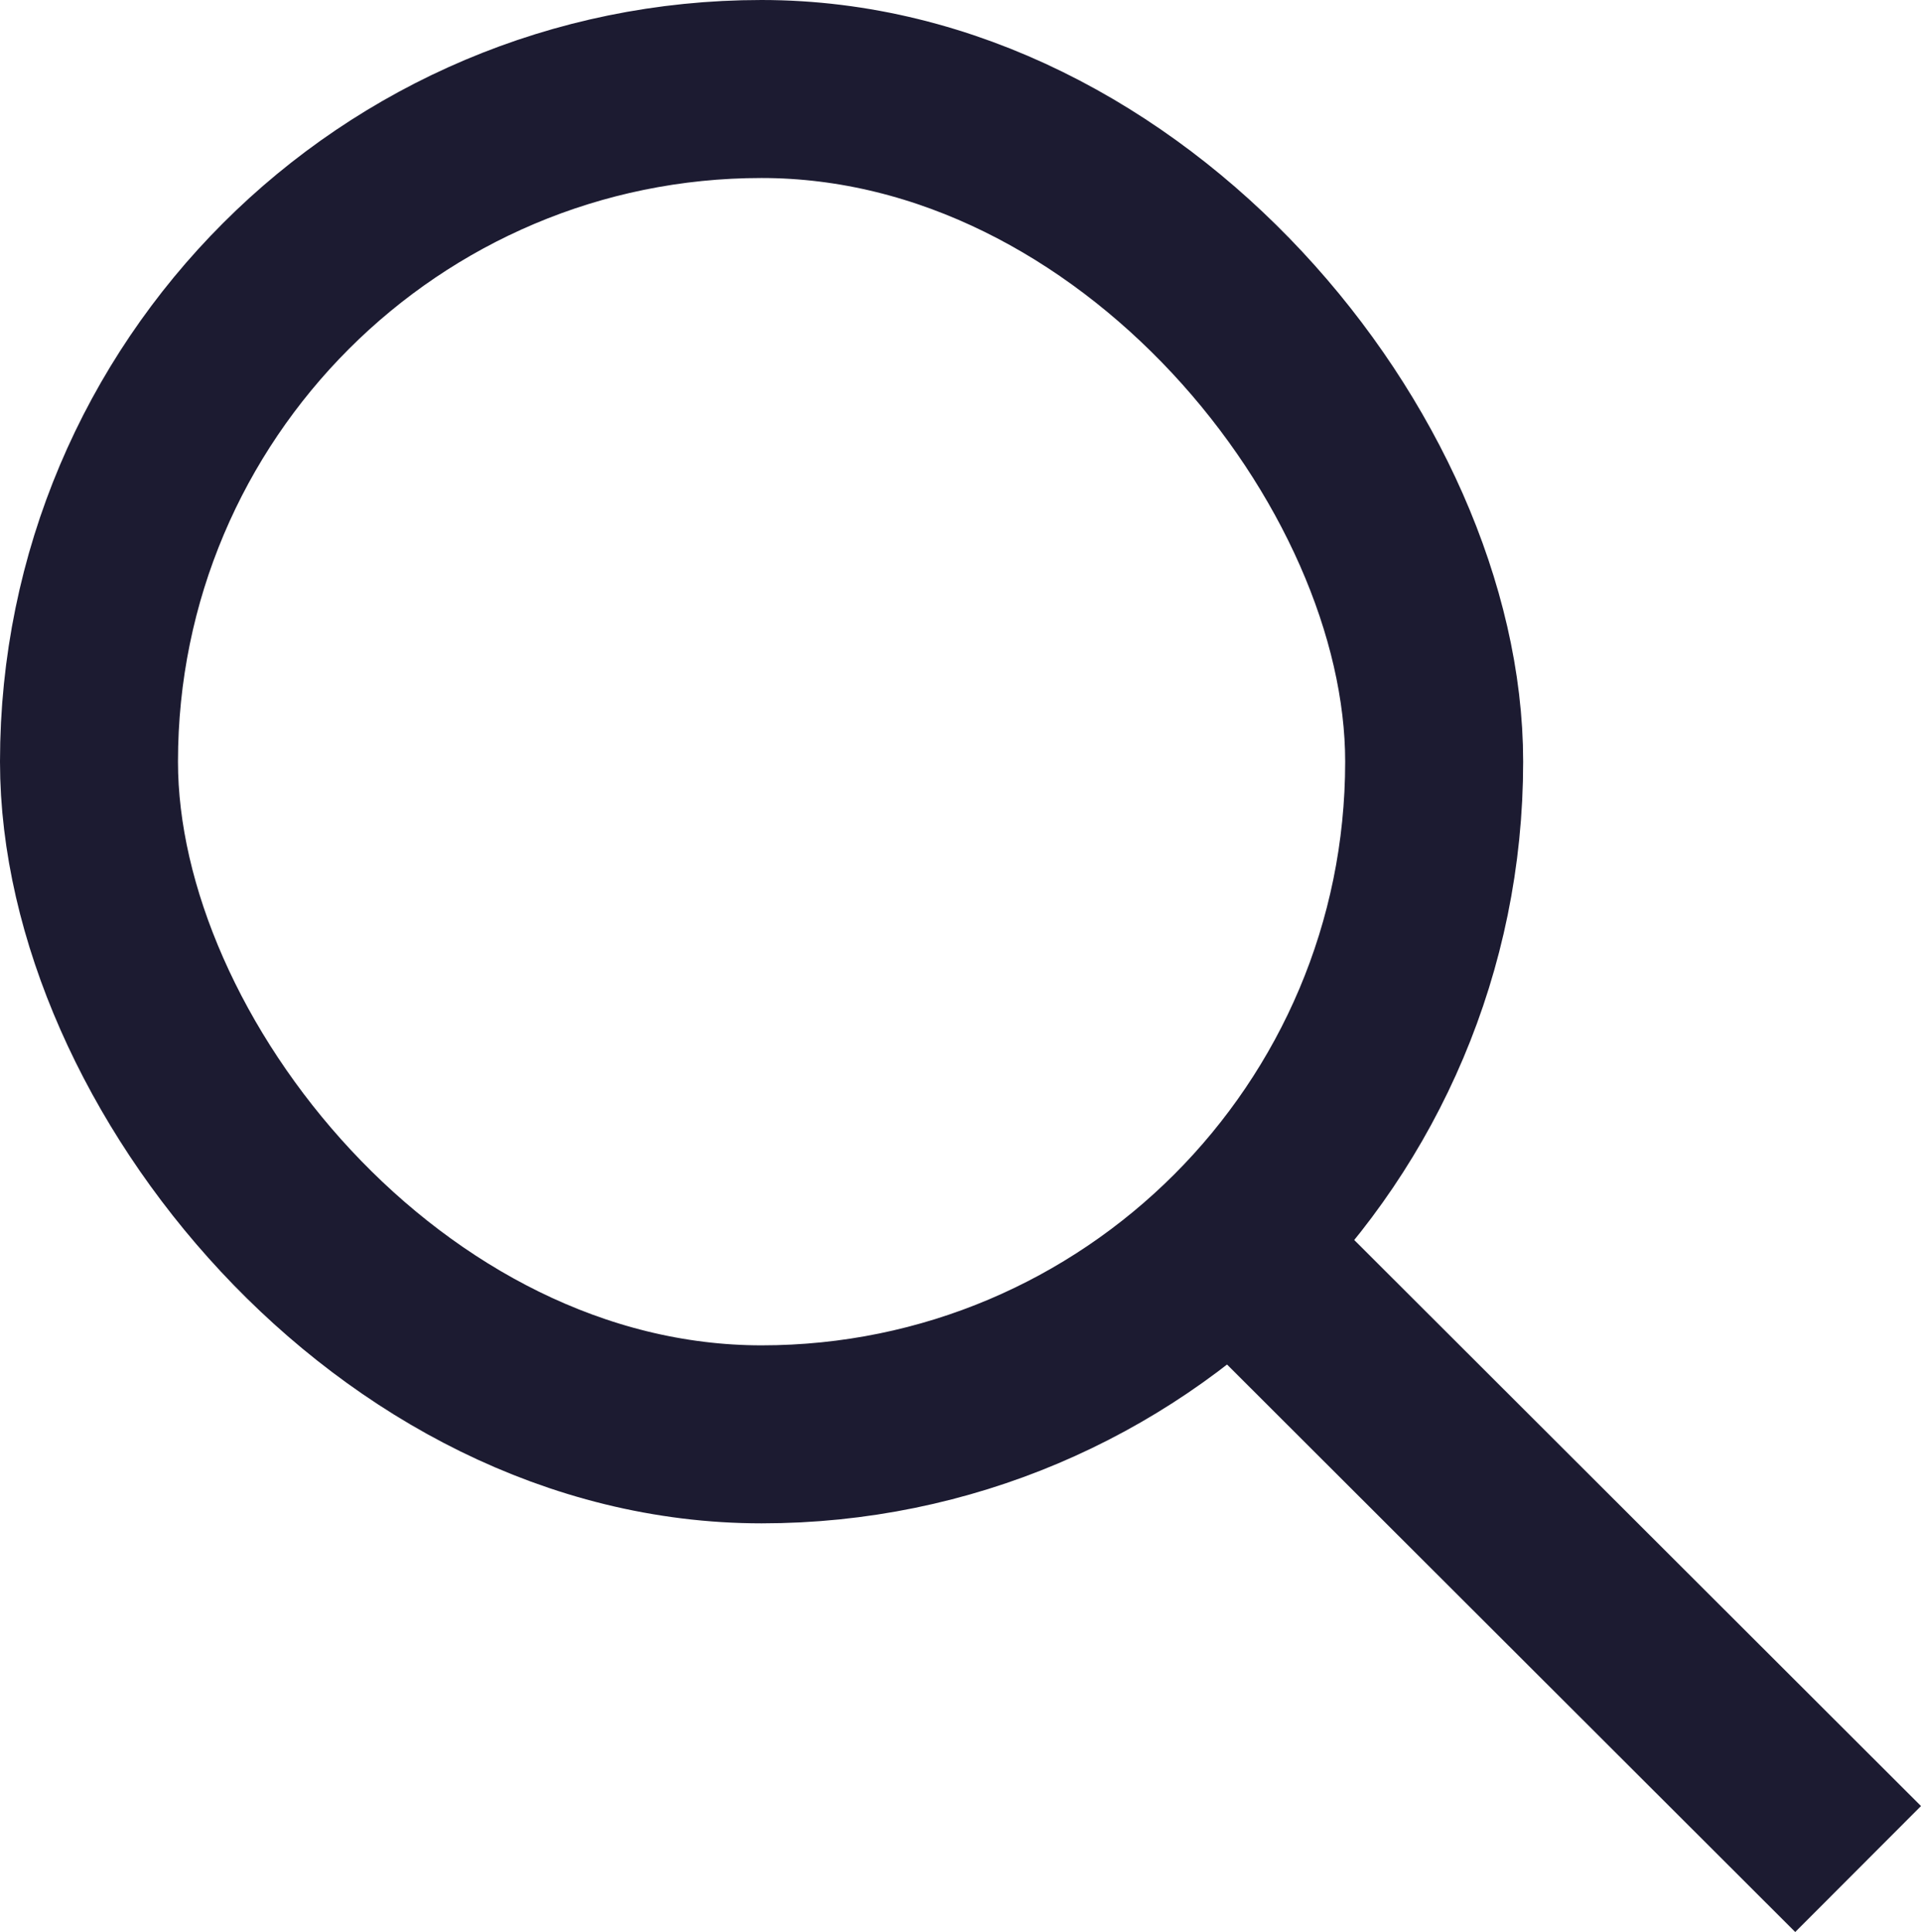
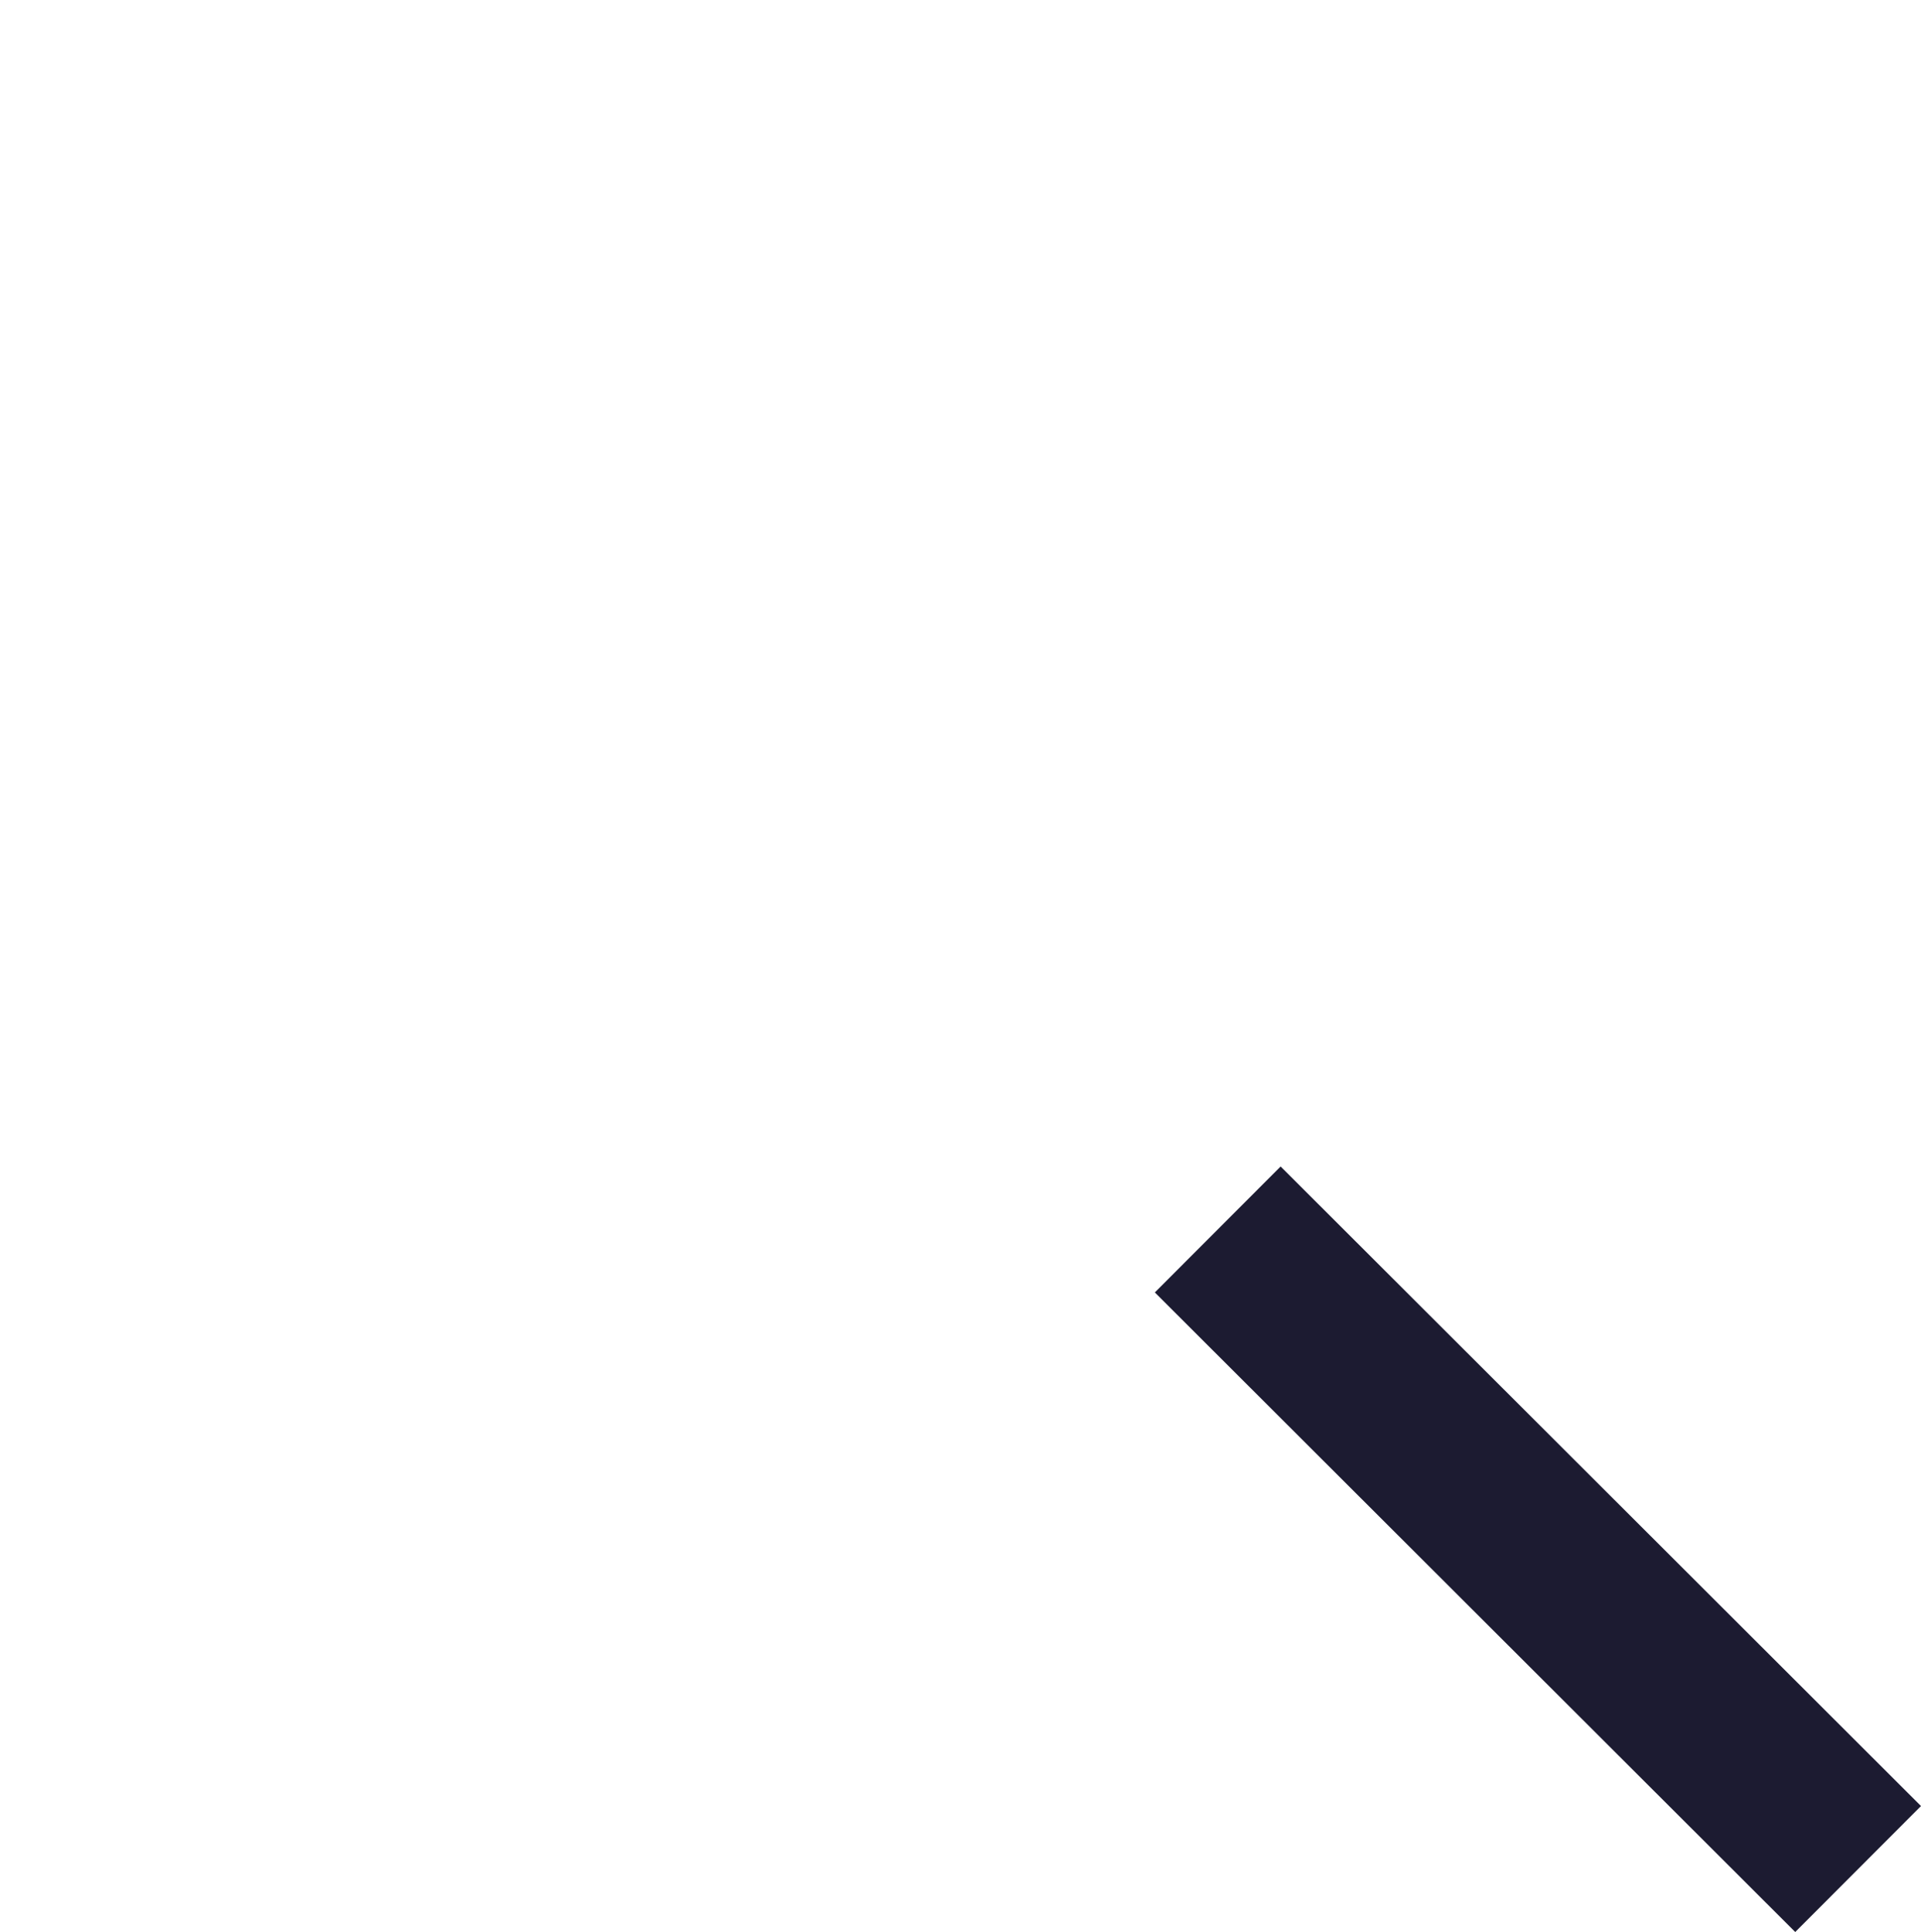
<svg xmlns="http://www.w3.org/2000/svg" width="32.38" height="32.561" viewBox="0 0 32.38 32.561">
  <defs>
    <style>.a{fill:none;stroke:#1c1b31;stroke-miterlimit:10;stroke-width:3px;}</style>
  </defs>
  <g transform="translate(-17.46 -16.97)">
    <line class="a" x1="10.794" y1="10.779" transform="translate(37.986 37.691)" />
-     <rect class="a" width="22.674" height="22.674" rx="11.337" transform="translate(18.96 18.47)" />
  </g>
</svg>